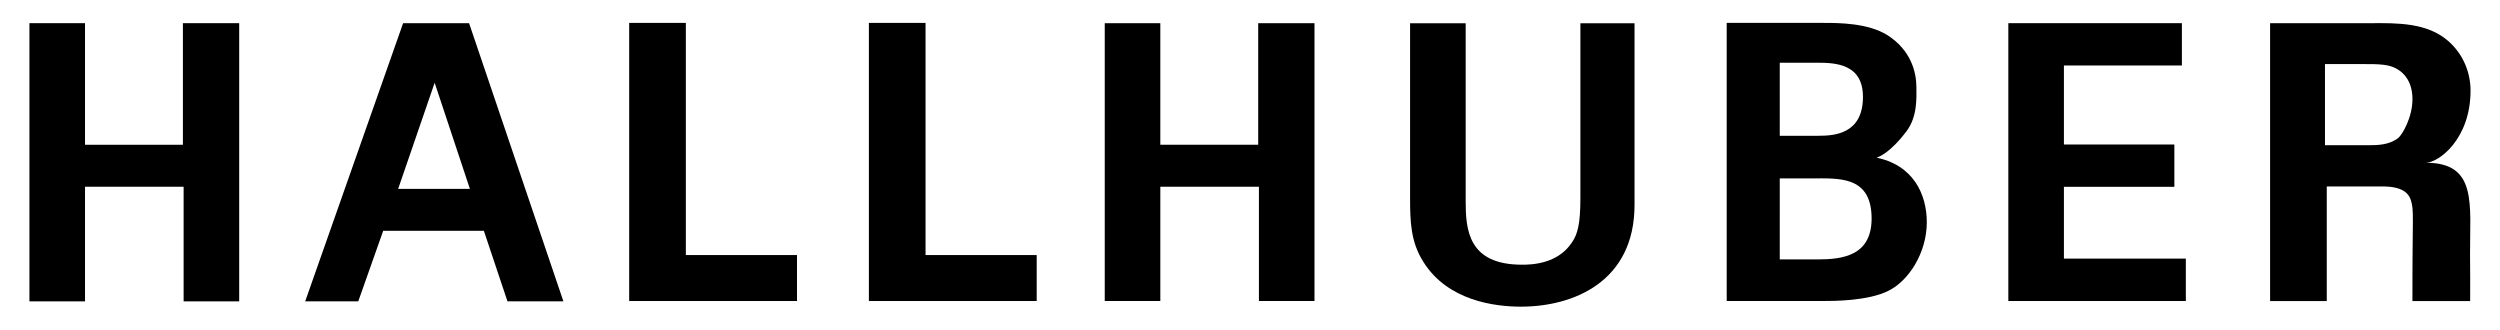
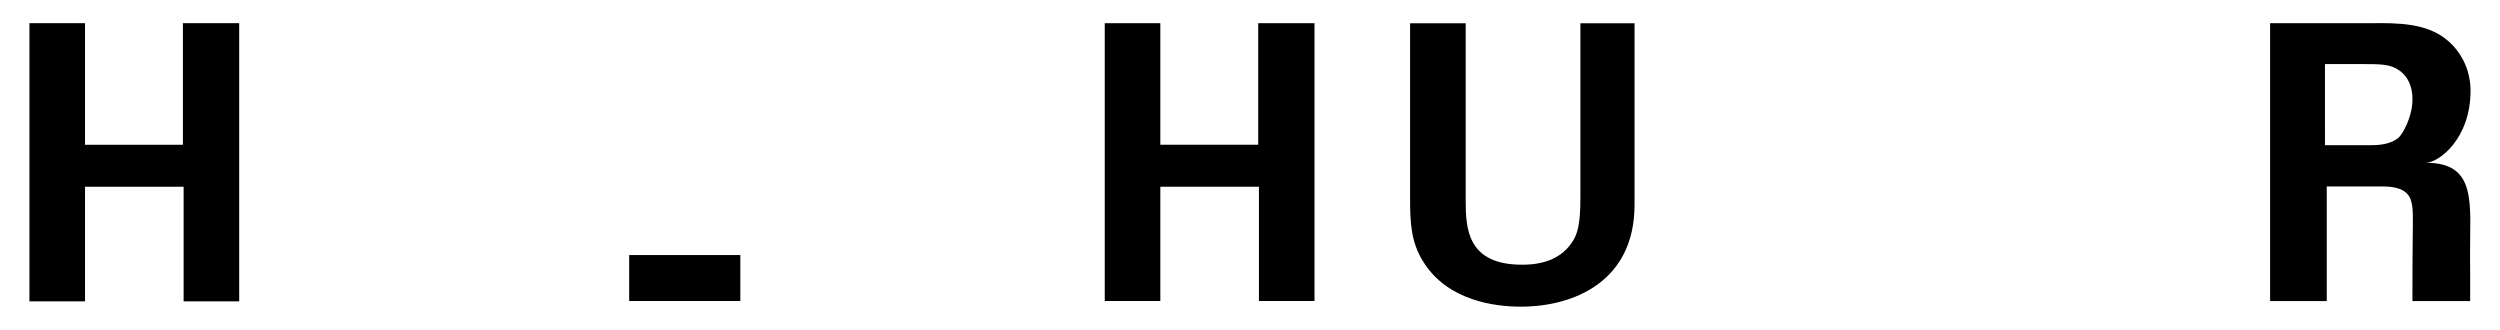
<svg xmlns="http://www.w3.org/2000/svg" version="1.1" id="Ebene_2" x="0px" y="0px" width="312.464px" height="41.19px" viewBox="0 0 312.464 41.19" enable-background="new 0 0 312.464 41.19" xml:space="preserve">
  <path d="M3.679,2.896h6.947v15.197H22.86V2.896h7.036v34.77H22.95V23.339H10.626v14.327H3.679V2.896z" />
-   <path d="M58.627,2.896l11.791,34.77h-6.991l-2.95-8.816H47.893l-3.117,8.816h-6.633l12.24-34.77H58.627z M58.73,23.605     l-4.405-13.261l-4.562,13.261H58.73z" />
-   <path d="M78.639,2.862h7.081v29.016h13.893v5.744H78.639V2.862z" />
-   <path d="M108.598,2.862h7.081v29.016h13.892v5.744h-20.973V2.862z" />
+   <path d="M78.639,2.862v29.016h13.893v5.744H78.639V2.862z" />
  <path d="M138.078,2.896h6.946v15.197h12.233V2.896h7.036v34.726h-6.945V23.339h-12.324v14.283h-6.946V2.896z" />
  <path d="M183.188,2.908v22.199c0,3.54,0.27,7.976,7.034,7.976c1.12,0,4.482-0.046,6.274-2.823c0.673-0.985,1.031-2.24,1.031-5.512     V2.908h6.767V25.6c0,9.636-7.663,12.728-14.205,12.728c-3.228,0-9.142-0.717-12.19-5.603c-1.568-2.465-1.659-4.975-1.659-7.977     V2.908H183.188z" />
-   <path d="M215.812,2.862h12.1c1.884,0,5.514,0,7.978,1.525c2.958,1.882,3.631,4.631,3.631,6.513c0,1.21,0.173,3.682-1.263,5.538     c-0.214,0.277-2.103,2.866-3.984,3.358v-0.143c4.929,0.896,6.547,4.714,6.547,8.121c0,3.81-2.242,7.292-4.752,8.547     c-2.51,1.3-6.901,1.3-8.156,1.3h-12.1V2.862z M222.444,16.969h4.84c1.973,0,5.561-0.215,5.559-4.866     c-0.004-4.105-3.406-4.264-5.692-4.264h-4.706V16.969z M222.444,32.424h4.706c3.183,0,6.934-0.457,6.769-5.433     c-0.169-5.037-4.169-4.693-7.485-4.693h-3.989V32.424z" />
-   <path d="M251.014,2.896h21.691v5.288h-14.746v9.877h13.805v5.288h-13.805v8.974h15.239v5.299h-22.185V2.896z" />
  <path d="M283.73,2.901h12.415c3.586-0.045,7.217-0.045,9.815,2.195c2.017,1.747,2.823,4.122,2.823,6.229     c0,6.053-3.973,9.011-5.604,9.02c6.5-0.032,5.507,5.22,5.541,11.496c0.017,3.504,0.027,2.121,0.015,5.788l-7.215-0.003     c-0.019-10.789,0.238-11.278-0.215-12.66c-0.604-1.846-3.232-1.664-4.398-1.664h-6.095v14.327h-7.083V2.901z M290.588,18.147h5.603     c0.807,0,2.421,0,3.541-0.896c0.492-0.357,1.792-2.565,1.792-4.849c0-2.197-1.074-3.229-1.702-3.633     c-1.077-0.761-2.376-0.761-4.572-0.761h-4.661V18.147z" />
</svg>